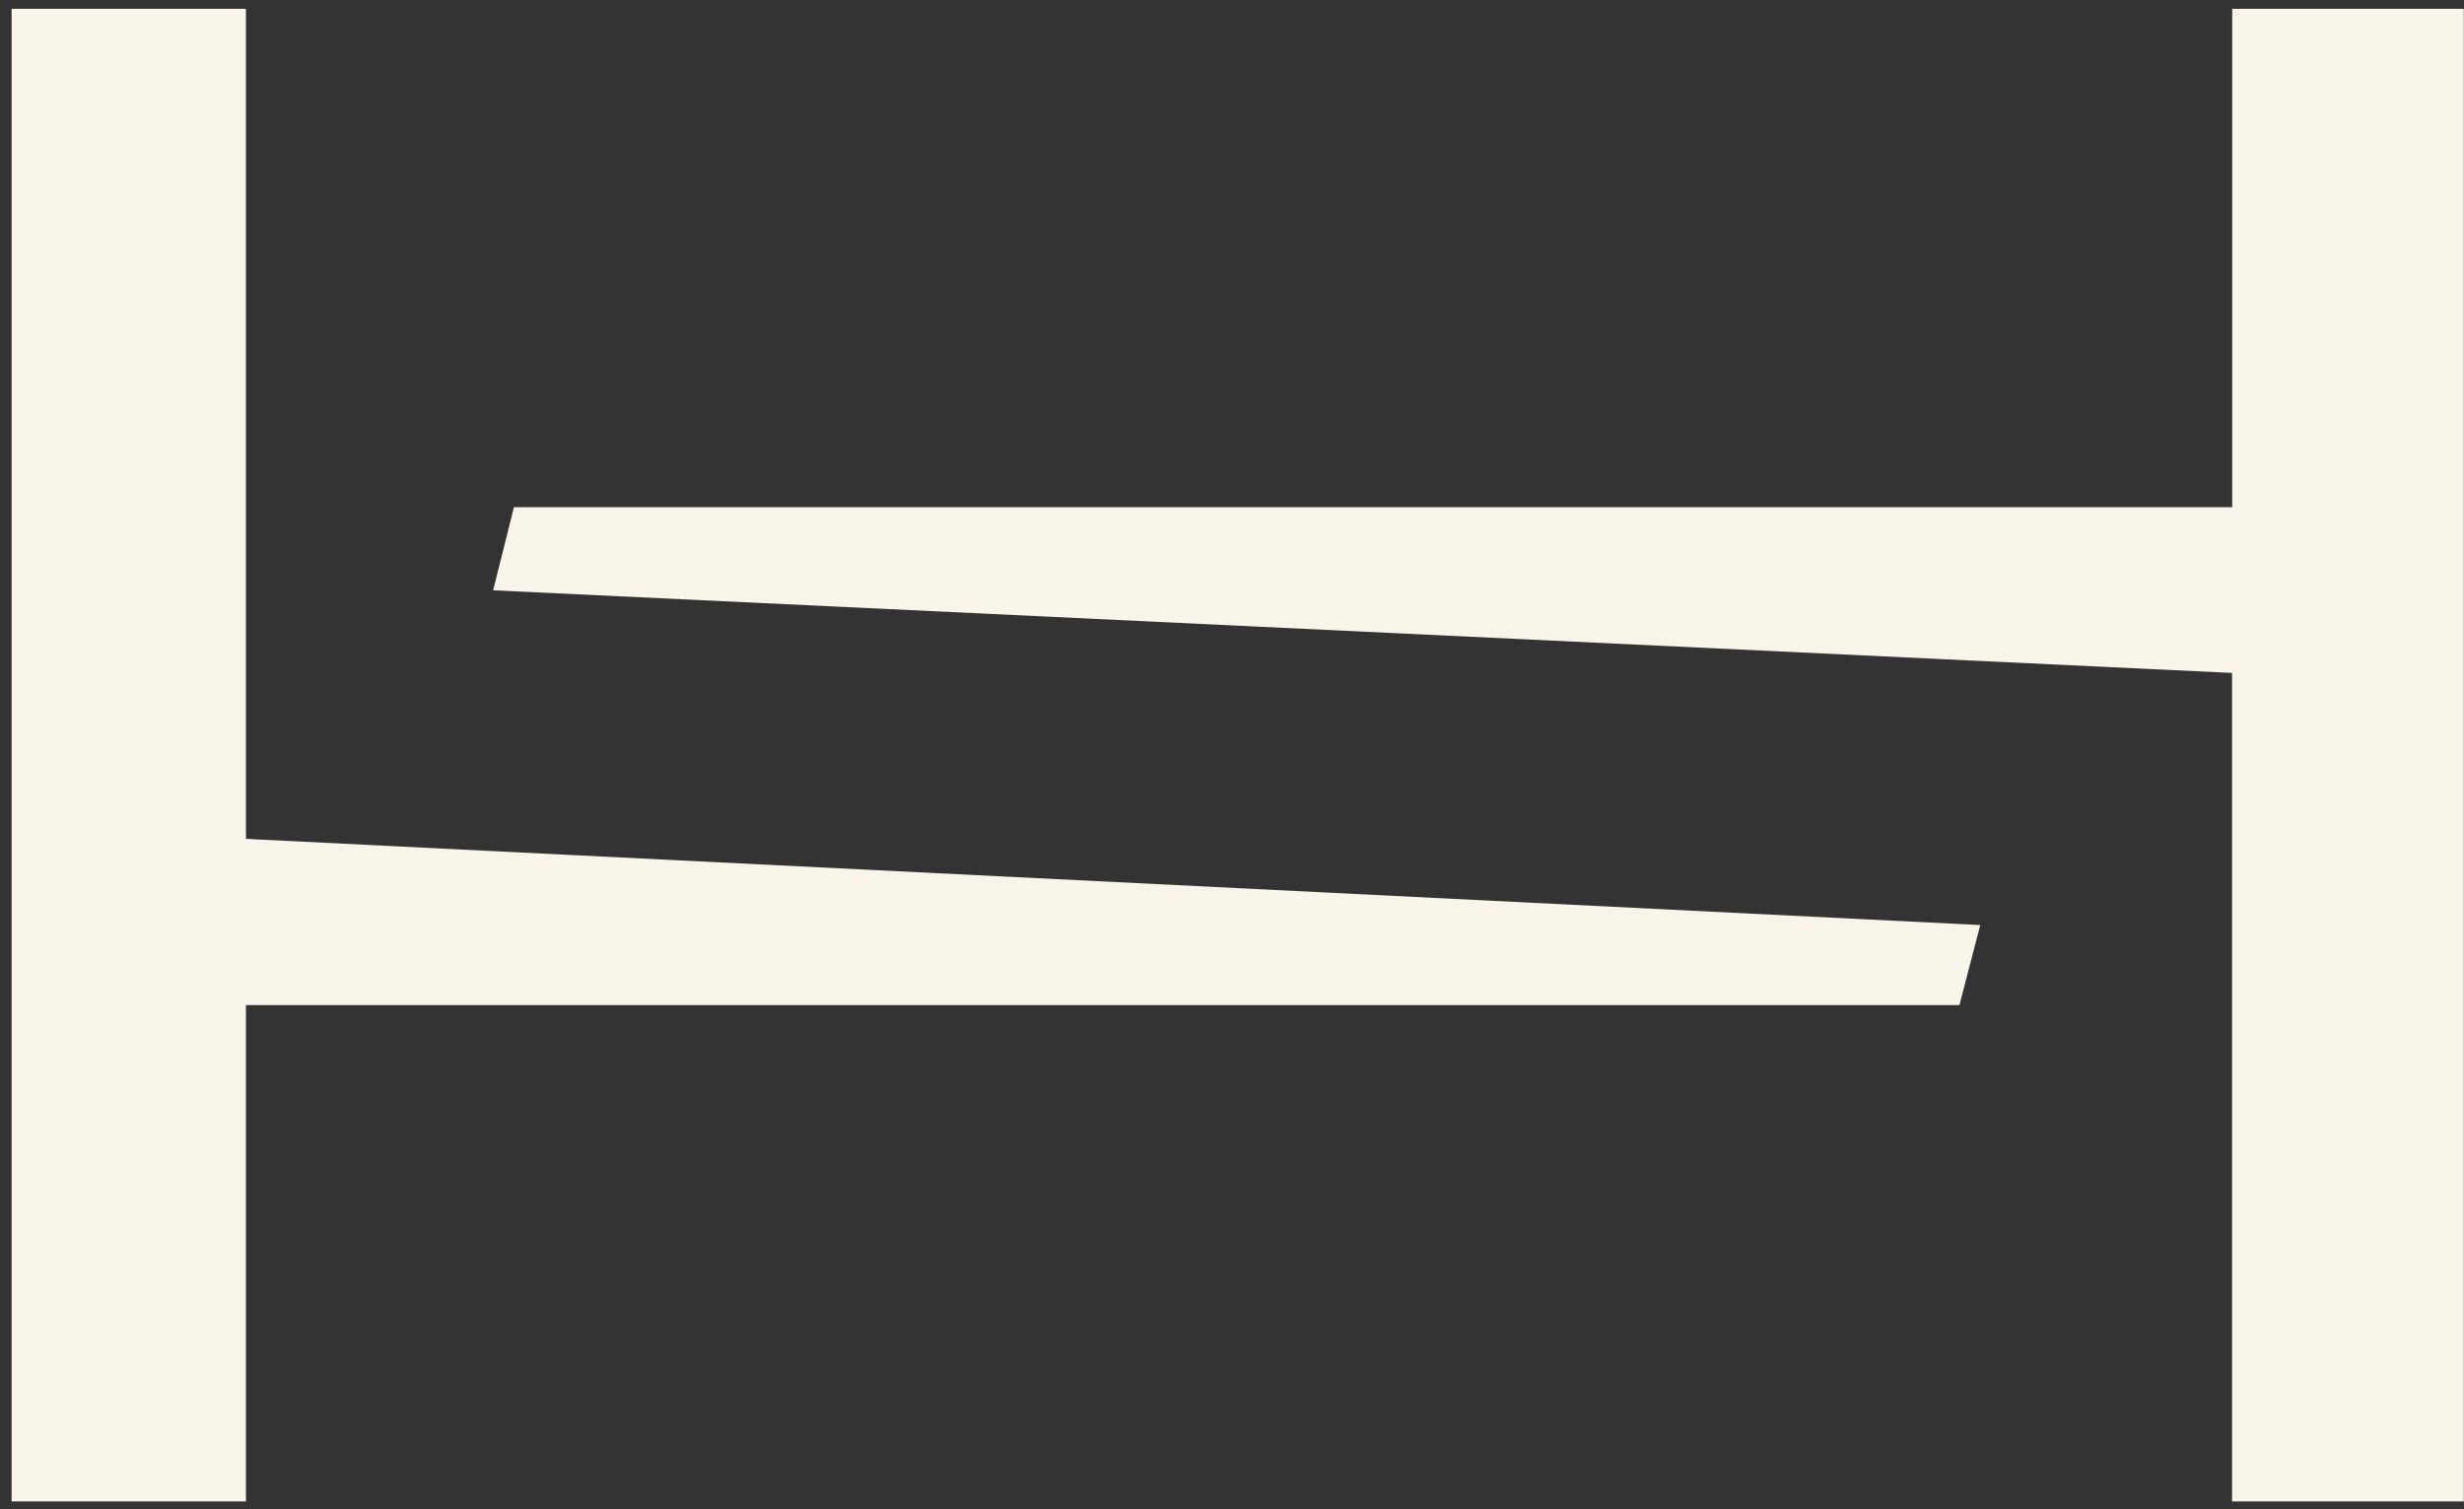
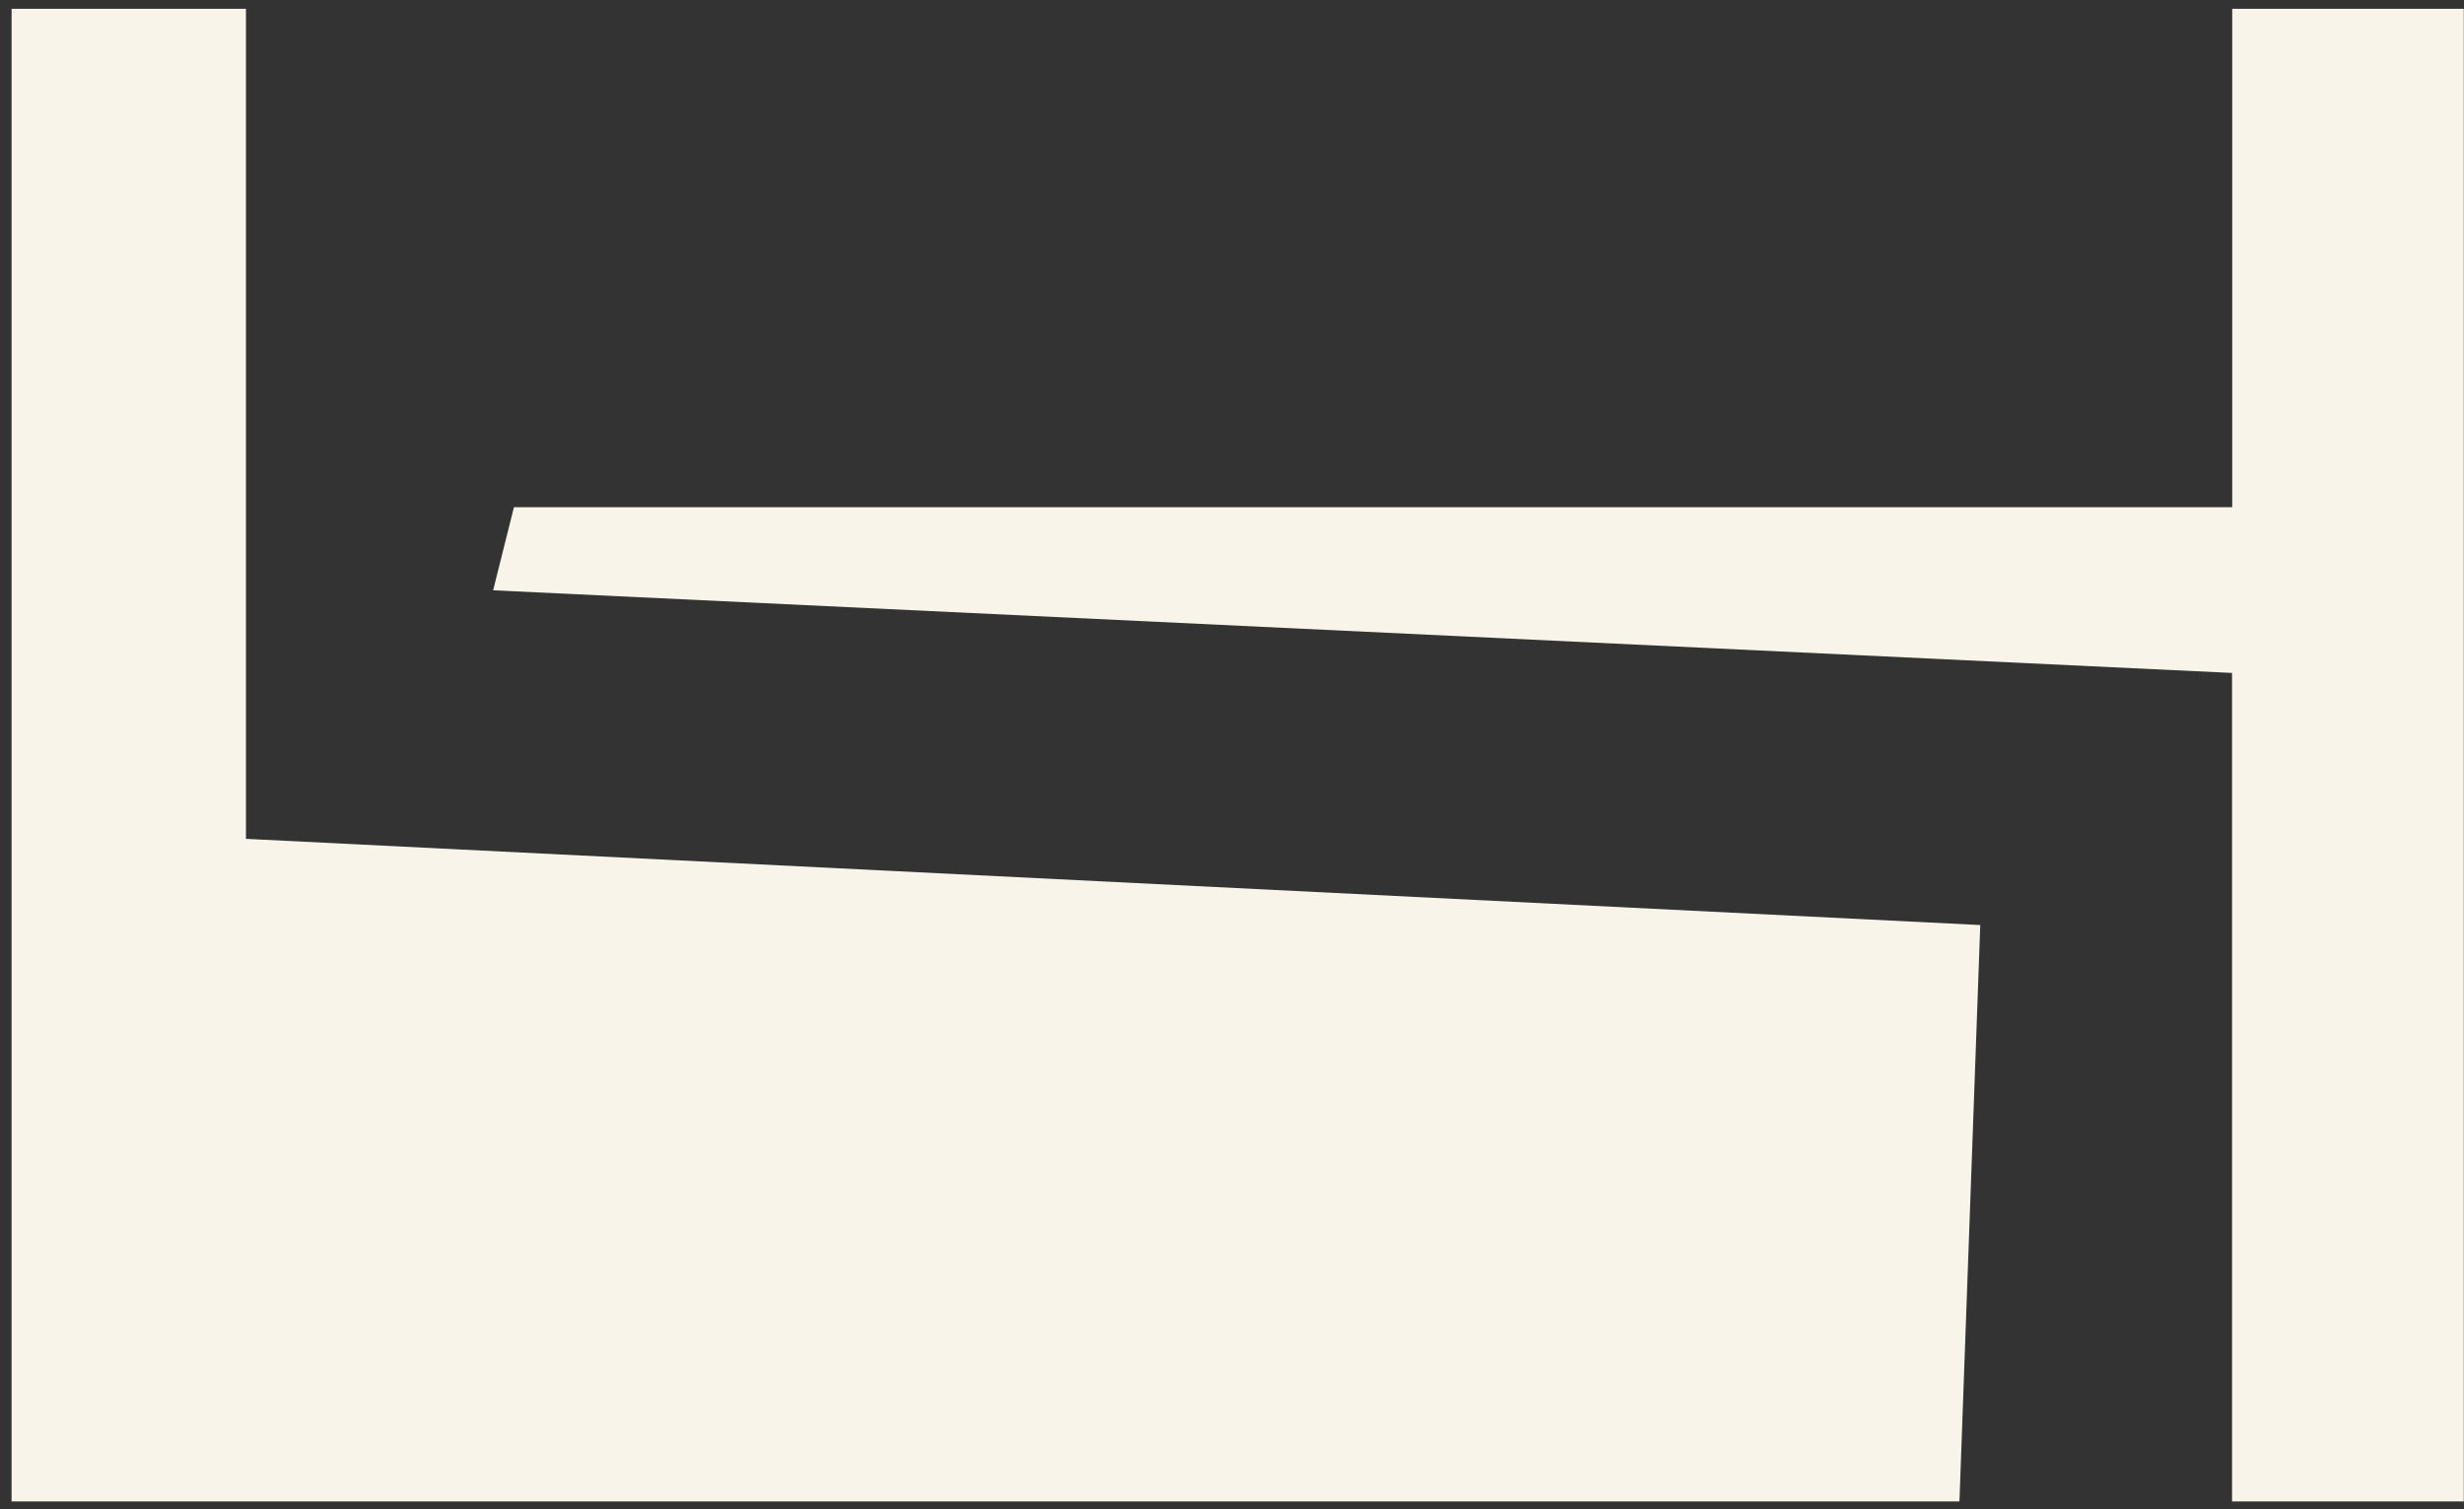
<svg xmlns="http://www.w3.org/2000/svg" width="209" height="128" viewBox="0 0 209 128" fill="none">
  <rect x="0" y="0" width="209" height="128" fill="#333333" stroke="none" />
-   <path id="logo" d="M20.862 0.749H0.983V127.349H20.862V85.249H166.203L167.969 78.461L20.862 71.15V0.749ZM189.339 0.749V43.019H43.593L41.827 50.068L189.326 57.078V127.349H208.983V0.749H189.326H189.339Z" fill="#F9F4E9" />
+   <path id="logo" d="M20.862 0.749H0.983V127.349H20.862H166.203L167.969 78.461L20.862 71.15V0.749ZM189.339 0.749V43.019H43.593L41.827 50.068L189.326 57.078V127.349H208.983V0.749H189.326H189.339Z" fill="#F9F4E9" />
</svg>